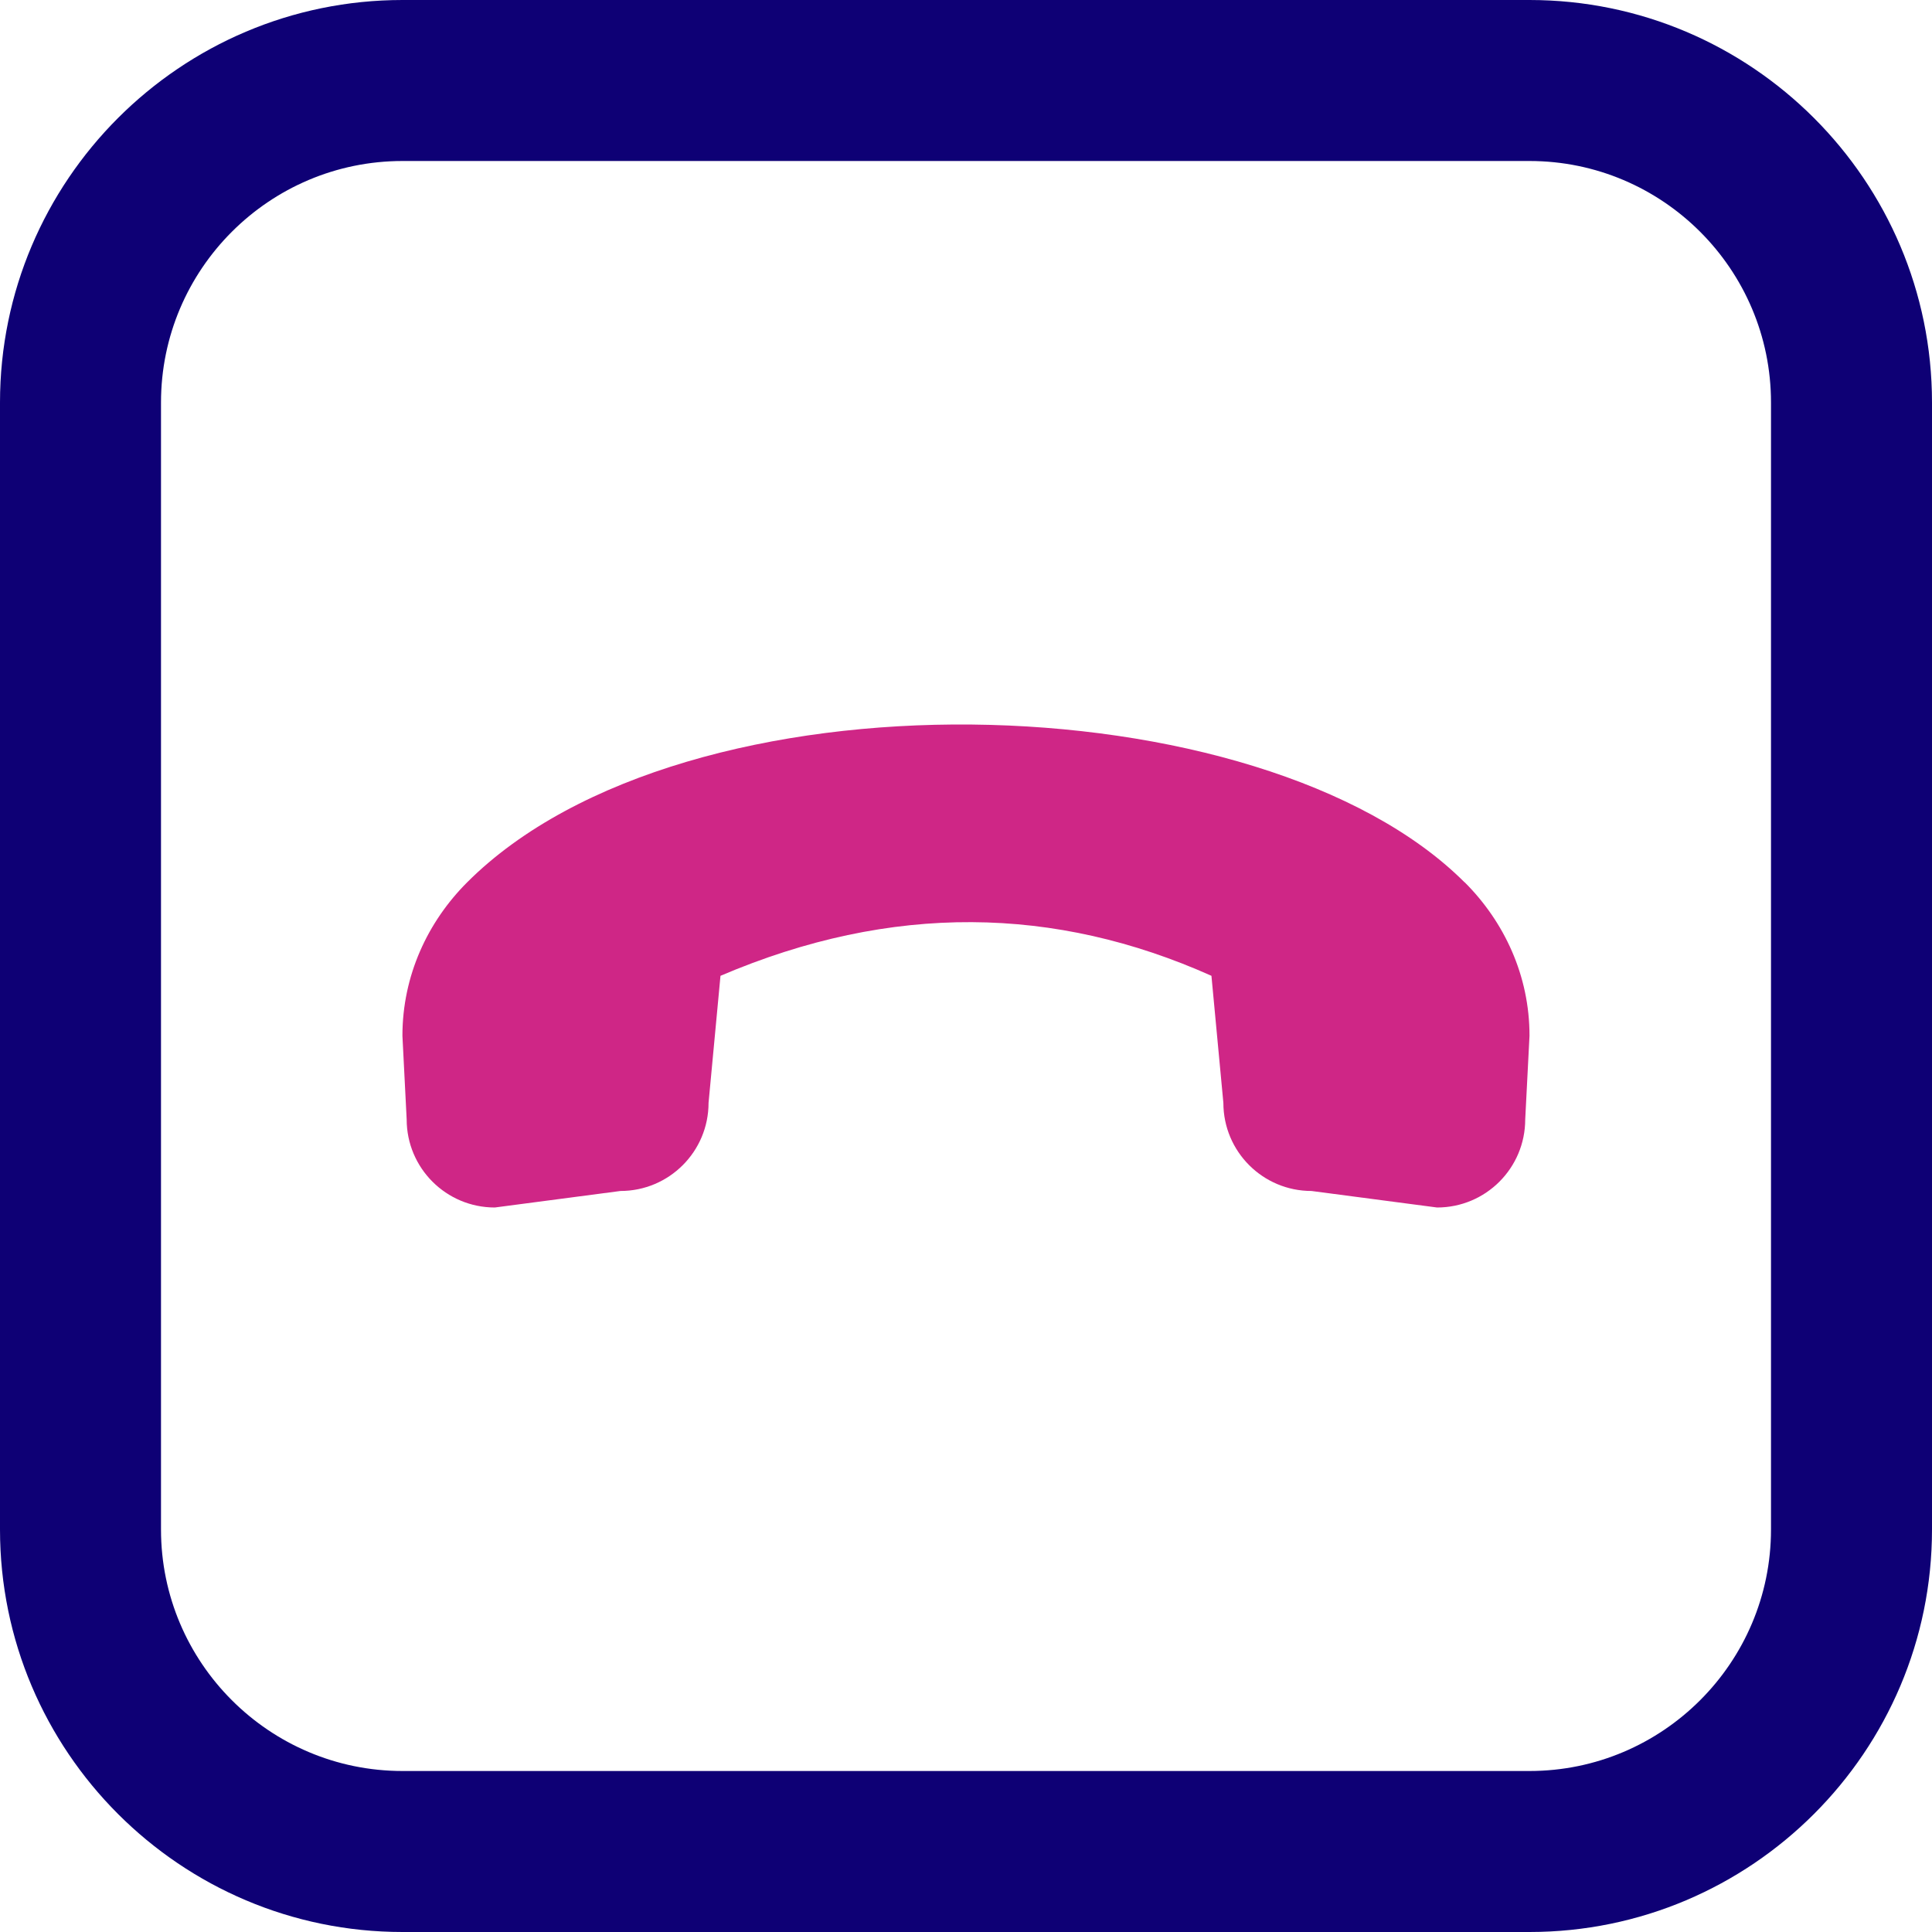
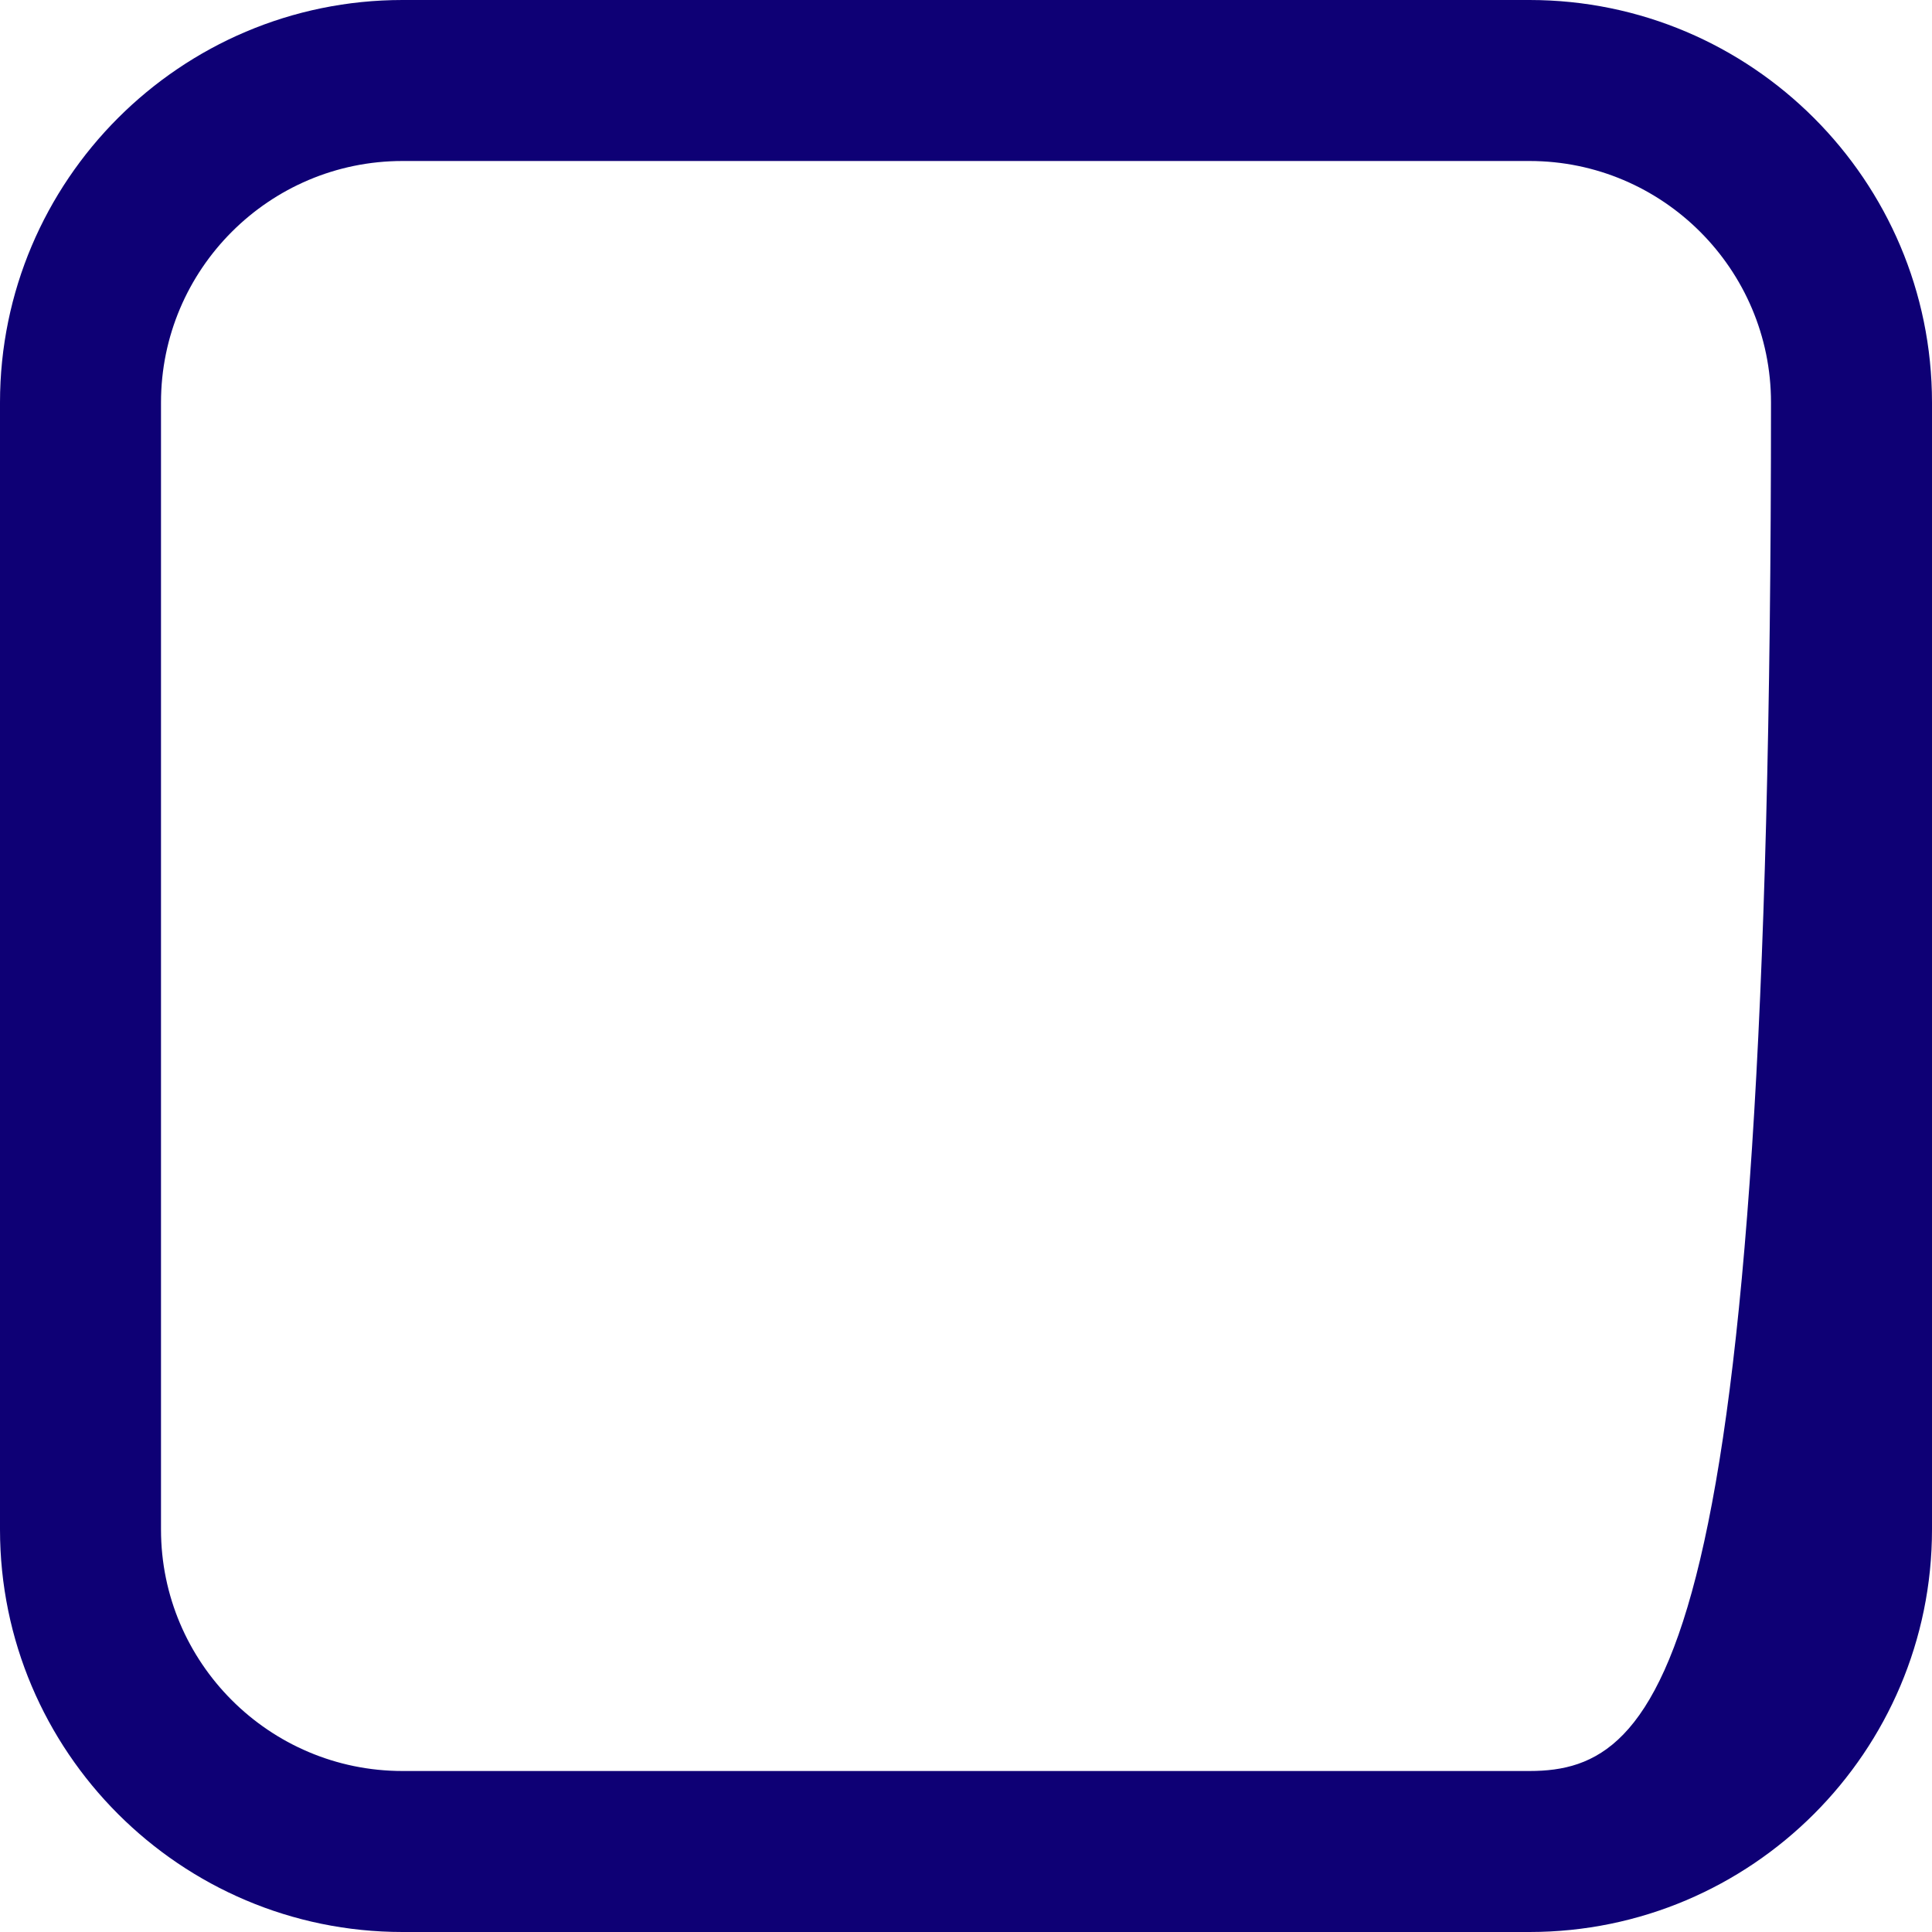
<svg xmlns="http://www.w3.org/2000/svg" width="51" height="51" viewBox="0 0 51 51" fill="none">
-   <path fill-rule="evenodd" clip-rule="evenodd" d="M51 40.375V10.625C51 4.766 46.234 0 40.375 0H10.625C4.766 0 0 4.766 0 10.625V40.375C0 46.234 4.766 51 10.625 51H40.375C46.234 51 51 46.234 51 40.375ZM40.375 4.25C43.89 4.25 46.75 7.11 46.75 10.625V40.375C46.75 43.89 43.89 46.75 40.375 46.75H10.625C7.11 46.75 4.25 43.89 4.25 40.375V10.625C4.25 7.11 7.11 4.25 10.625 4.25H40.375Z" fill="#0E0075" />
-   <path d="M38.666 23.292C39.708 24.333 40.377 25.755 40.375 27.342L40.262 29.548C40.262 30.834 39.221 31.875 37.935 31.875L34.62 31.439C33.335 31.439 32.294 30.398 32.294 29.113L31.979 25.759C27.859 23.915 23.547 23.826 19.019 25.759L18.704 29.113C18.704 30.398 17.663 31.439 16.377 31.439L13.062 31.875C11.777 31.875 10.735 30.834 10.735 29.548L10.623 27.342C10.623 25.755 11.29 24.333 12.331 23.292C18.092 17.531 33.314 17.944 38.662 23.292H38.666Z" fill="#CF2686" />
+   <path fill-rule="evenodd" clip-rule="evenodd" d="M51 40.375V10.625C51 4.766 46.234 0 40.375 0H10.625C4.766 0 0 4.766 0 10.625V40.375C0 46.234 4.766 51 10.625 51H40.375C46.234 51 51 46.234 51 40.375ZM40.375 4.25C43.89 4.25 46.75 7.11 46.75 10.625C46.75 43.89 43.89 46.75 40.375 46.75H10.625C7.11 46.75 4.25 43.89 4.25 40.375V10.625C4.25 7.11 7.11 4.25 10.625 4.25H40.375Z" fill="#0E0075" />
</svg>